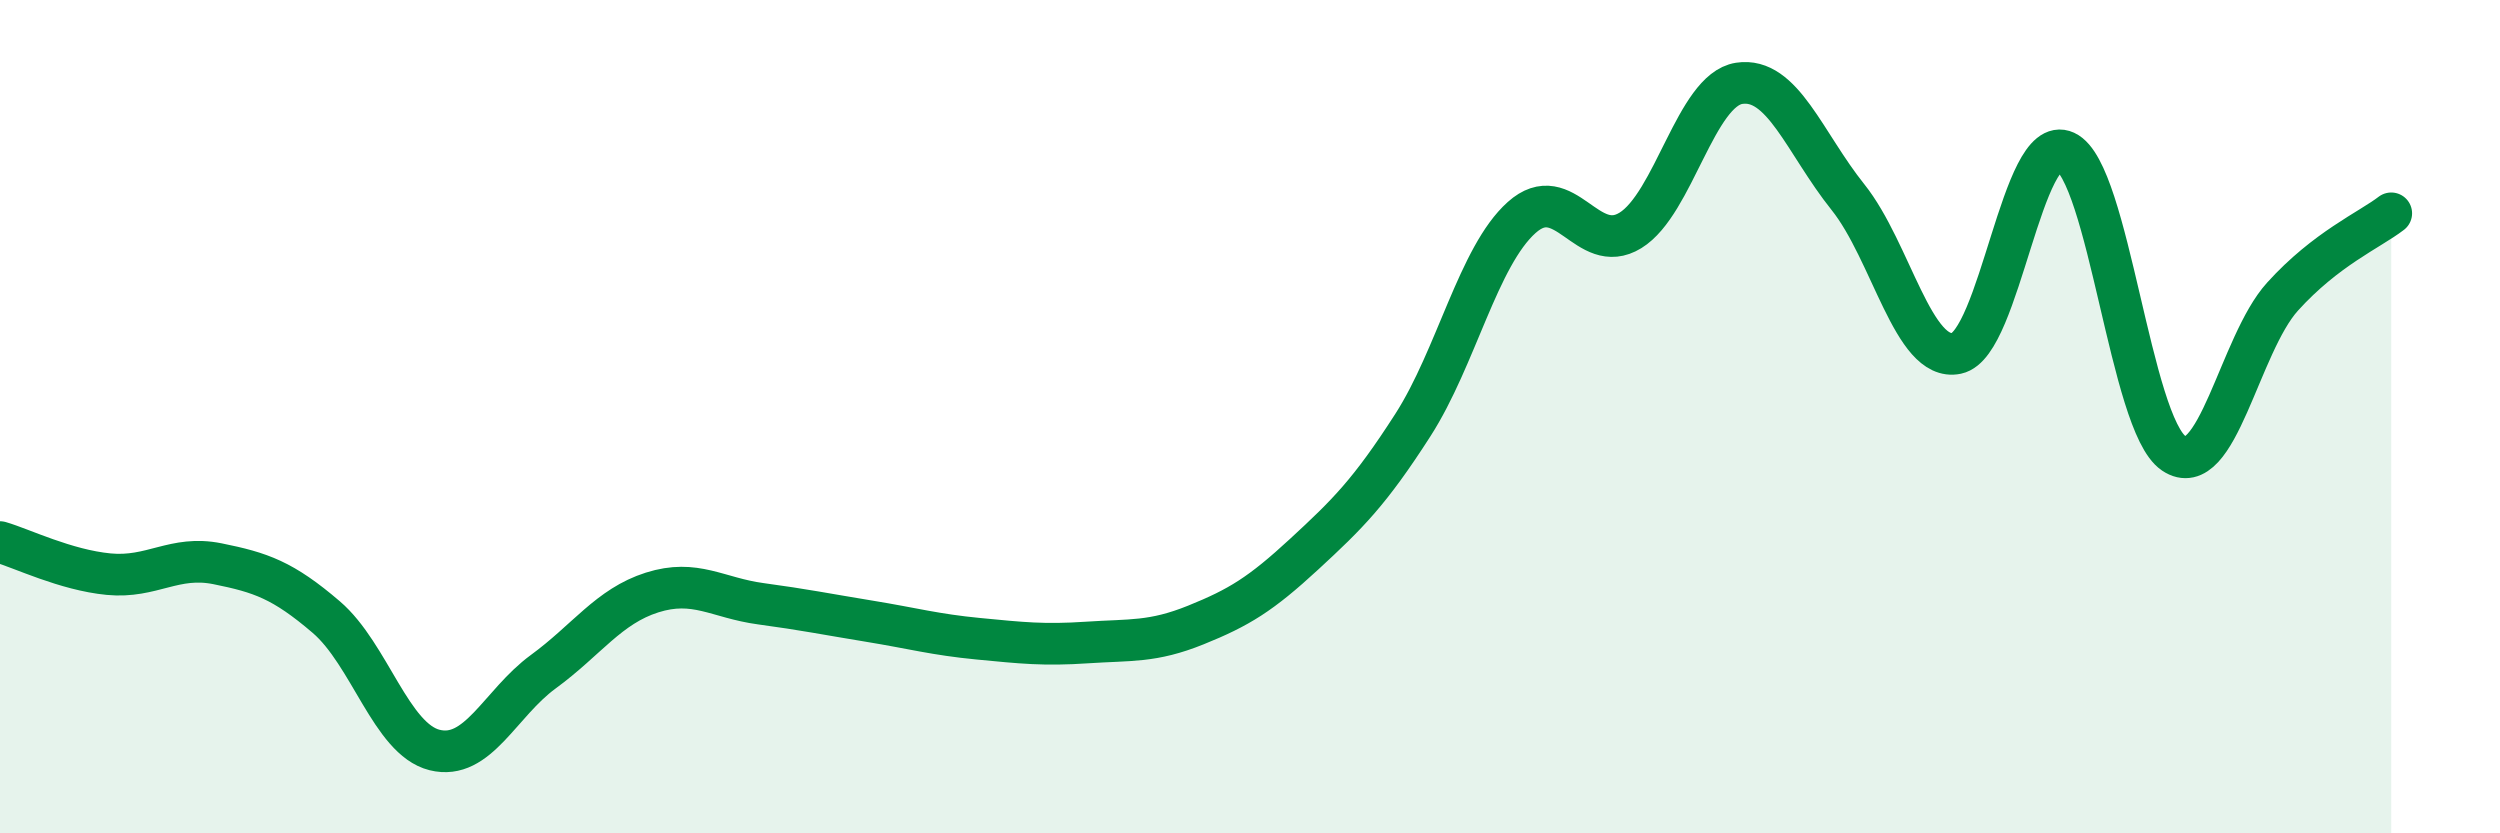
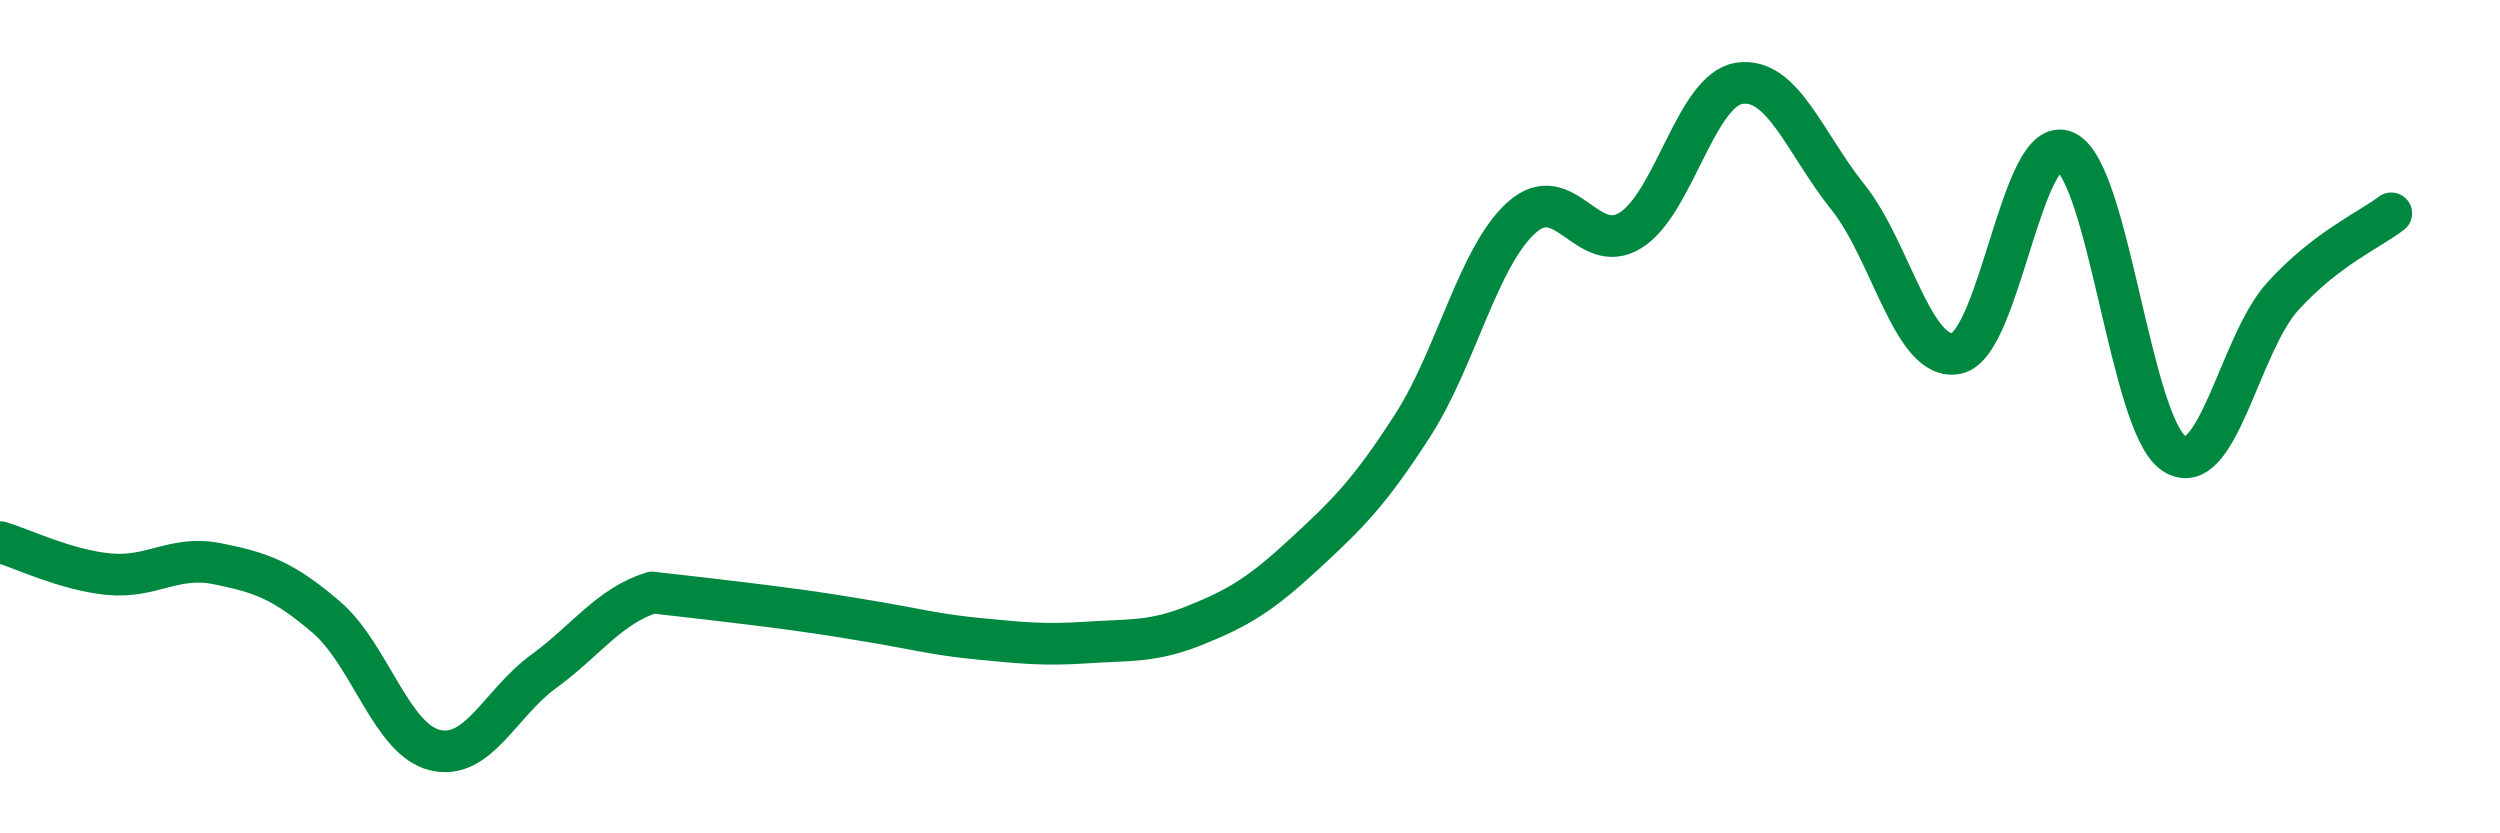
<svg xmlns="http://www.w3.org/2000/svg" width="60" height="20" viewBox="0 0 60 20">
-   <path d="M 0,13.01 C 0.52,13.16 1.57,13.68 2.61,13.78 C 3.65,13.88 4.18,13.32 5.22,13.53 C 6.26,13.74 6.79,13.92 7.83,14.81 C 8.87,15.7 9.39,17.74 10.43,18 C 11.47,18.26 12,16.88 13.04,16.12 C 14.08,15.36 14.61,14.55 15.65,14.22 C 16.69,13.89 17.22,14.35 18.26,14.49 C 19.3,14.63 19.83,14.74 20.87,14.91 C 21.91,15.08 22.44,15.23 23.48,15.33 C 24.52,15.43 25.05,15.49 26.09,15.42 C 27.13,15.35 27.66,15.42 28.7,15 C 29.74,14.58 30.26,14.26 31.3,13.3 C 32.34,12.34 32.87,11.82 33.91,10.2 C 34.95,8.58 35.48,6.15 36.52,5.22 C 37.56,4.29 38.09,6.17 39.13,5.53 C 40.17,4.89 40.7,2.16 41.74,2 C 42.78,1.84 43.31,3.43 44.35,4.73 C 45.39,6.03 45.92,8.7 46.96,8.48 C 48,8.26 48.53,3.16 49.57,3.64 C 50.61,4.12 51.13,10.18 52.17,10.88 C 53.21,11.58 53.74,8.27 54.78,7.12 C 55.82,5.97 56.87,5.52 57.39,5.12L57.39 20L0 20Z" fill="#008740" opacity="0.1" stroke-linecap="round" stroke-linejoin="round" />
-   <path d="M 0,13.01 C 0.52,13.16 1.57,13.68 2.61,13.78 C 3.65,13.88 4.18,13.32 5.22,13.53 C 6.26,13.74 6.79,13.92 7.83,14.81 C 8.87,15.7 9.39,17.74 10.43,18 C 11.47,18.26 12,16.88 13.04,16.12 C 14.08,15.36 14.61,14.55 15.65,14.22 C 16.69,13.89 17.22,14.35 18.26,14.49 C 19.3,14.63 19.83,14.74 20.87,14.91 C 21.91,15.08 22.44,15.23 23.48,15.33 C 24.52,15.43 25.05,15.49 26.09,15.42 C 27.13,15.35 27.66,15.42 28.7,15 C 29.74,14.58 30.26,14.26 31.3,13.3 C 32.34,12.34 32.87,11.82 33.91,10.2 C 34.95,8.58 35.48,6.15 36.52,5.22 C 37.56,4.29 38.09,6.17 39.13,5.53 C 40.17,4.89 40.7,2.16 41.74,2 C 42.78,1.84 43.31,3.43 44.35,4.73 C 45.39,6.03 45.92,8.7 46.96,8.48 C 48,8.26 48.53,3.16 49.57,3.64 C 50.61,4.12 51.13,10.18 52.17,10.88 C 53.21,11.58 53.74,8.27 54.78,7.12 C 55.82,5.97 56.87,5.52 57.39,5.12" stroke="#008740" stroke-width="1" fill="none" stroke-linecap="round" stroke-linejoin="round" />
+   <path d="M 0,13.01 C 0.52,13.16 1.57,13.68 2.61,13.78 C 3.65,13.88 4.18,13.32 5.22,13.53 C 6.26,13.74 6.79,13.92 7.83,14.81 C 8.87,15.7 9.39,17.74 10.43,18 C 11.47,18.26 12,16.88 13.04,16.12 C 14.08,15.36 14.61,14.55 15.65,14.22 C 19.3,14.63 19.83,14.74 20.87,14.91 C 21.91,15.08 22.44,15.23 23.48,15.33 C 24.52,15.43 25.05,15.49 26.09,15.42 C 27.13,15.35 27.66,15.42 28.7,15 C 29.74,14.58 30.26,14.26 31.3,13.3 C 32.34,12.34 32.87,11.82 33.91,10.2 C 34.95,8.58 35.48,6.15 36.52,5.22 C 37.56,4.29 38.09,6.17 39.13,5.53 C 40.17,4.89 40.7,2.16 41.74,2 C 42.78,1.84 43.31,3.43 44.35,4.73 C 45.39,6.03 45.92,8.7 46.96,8.48 C 48,8.26 48.53,3.16 49.57,3.64 C 50.61,4.12 51.13,10.18 52.17,10.88 C 53.21,11.58 53.74,8.27 54.78,7.12 C 55.82,5.97 56.87,5.52 57.39,5.12" stroke="#008740" stroke-width="1" fill="none" stroke-linecap="round" stroke-linejoin="round" />
</svg>